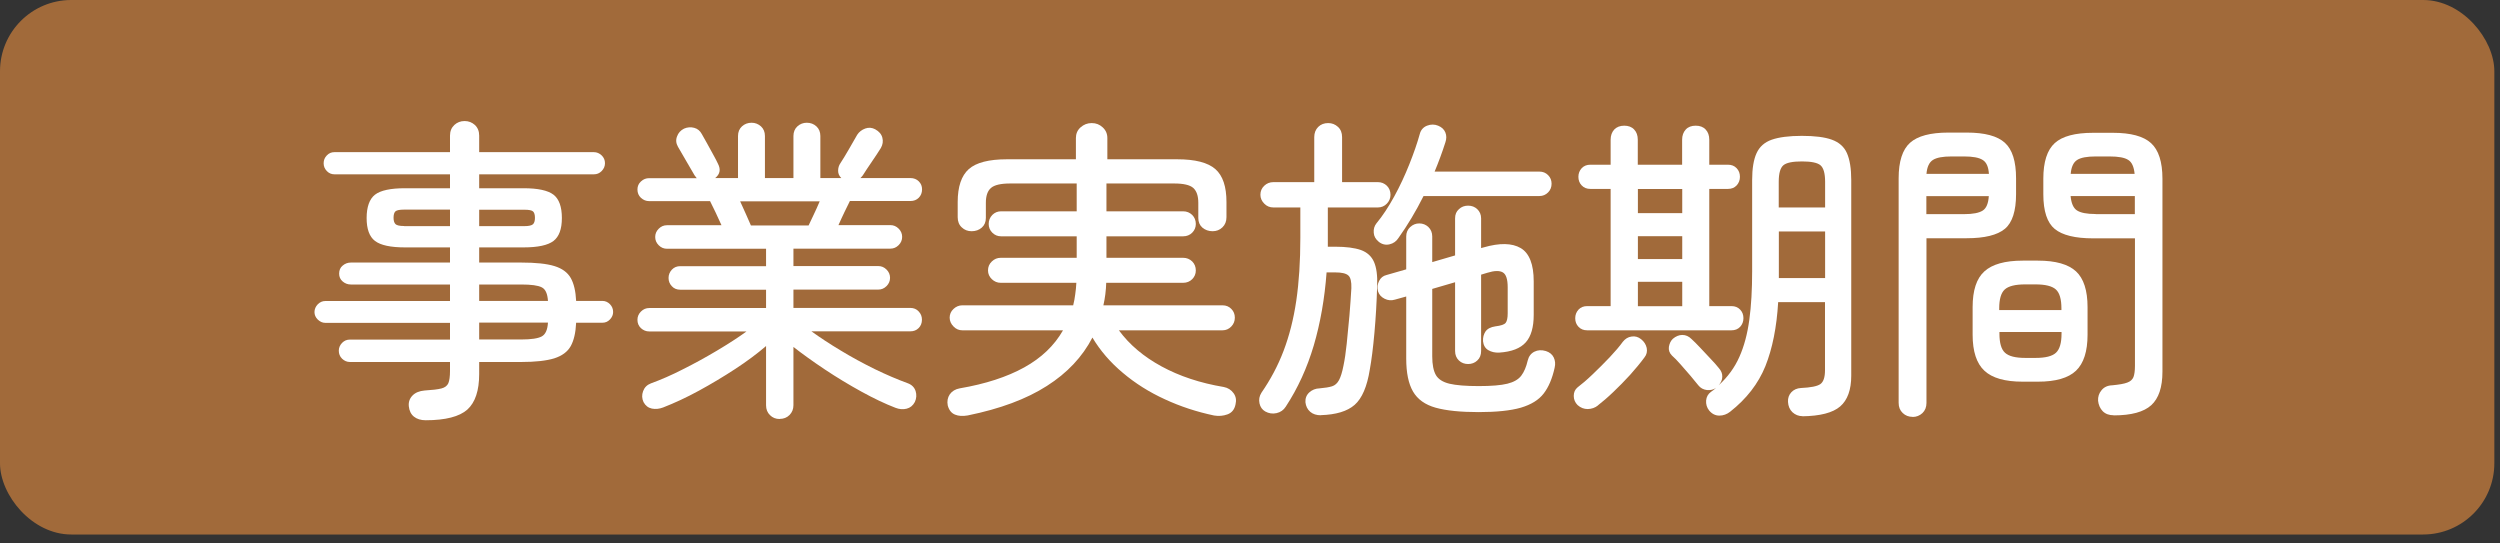
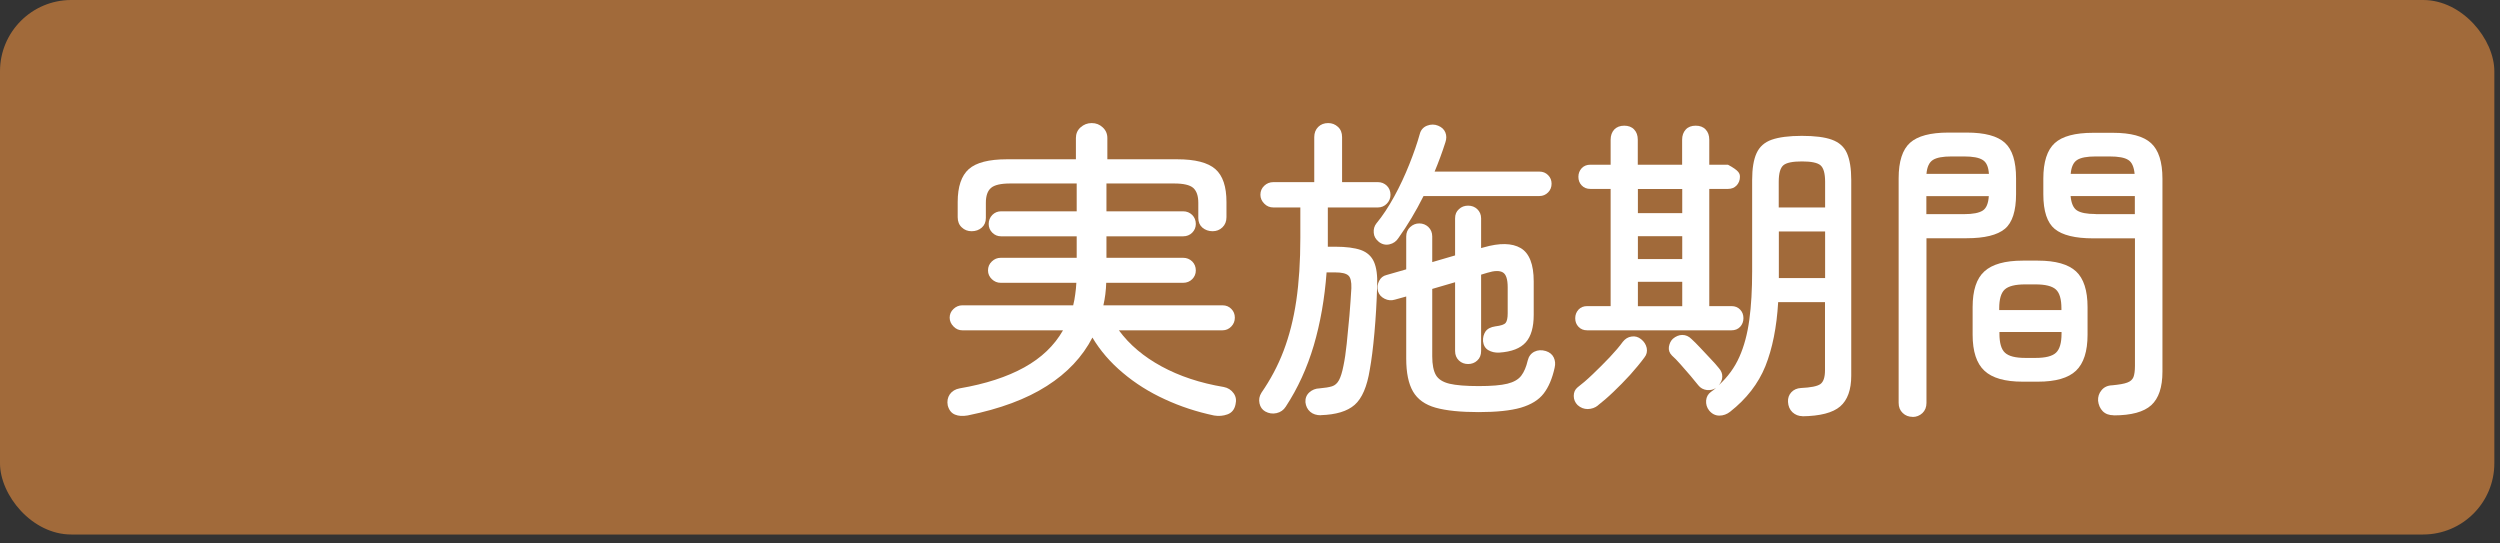
<svg xmlns="http://www.w3.org/2000/svg" width="221px" height="48px" viewBox="0 0 221 48" version="1.1">
  <rect x="0" y="0" width="221" height="48" fill="#333333" stroke="none" />
  <title>h2-jisshi</title>
  <g id="h2-jisshi" stroke="none" fill="none" fill-rule="evenodd" stroke-width="1">
    <g id="_レイヤー_2">
      <rect id="Rectangle" fill="#A16A3A" fill-rule="nonzero" x="0" y="0" width="220.5" height="47.25" rx="6.3" />
-       <path d="M37.63,37.15 C37.2,37.15 36.85,37.04 36.59,36.83 C36.33,36.62 36.18,36.31 36.14,35.92 C36.1,35.55 36.21,35.23 36.46,34.97 C36.71,34.71 37.07,34.56 37.54,34.52 C38.21,34.48 38.71,34.42 39.02,34.34 C39.33,34.26 39.54,34.1 39.64,33.86 C39.73,33.63 39.78,33.28 39.78,32.81 L39.78,32 L30.93,32 C30.67,32 30.44,31.9 30.24,31.71 C30.04,31.51 29.95,31.28 29.95,31 C29.95,30.74 30.05,30.51 30.24,30.31 C30.44,30.11 30.66,30.02 30.93,30.02 L39.78,30.02 L39.78,28.54 L28.75,28.54 C28.51,28.54 28.29,28.44 28.09,28.25 C27.89,28.05 27.8,27.83 27.8,27.59 C27.8,27.33 27.9,27.1 28.09,26.9 C28.29,26.7 28.51,26.61 28.75,26.61 L39.78,26.61 L39.78,25.15 L31.02,25.15 C30.74,25.15 30.5,25.06 30.29,24.88 C30.08,24.7 29.98,24.47 29.98,24.19 C29.98,23.89 30.08,23.65 30.29,23.48 C30.5,23.3 30.74,23.21 31.02,23.21 L39.78,23.21 L39.78,21.87 L35.8,21.87 C34.53,21.87 33.65,21.68 33.15,21.3 C32.65,20.92 32.41,20.24 32.41,19.27 C32.41,18.3 32.66,17.59 33.15,17.21 C33.64,16.83 34.53,16.64 35.8,16.64 L39.78,16.64 L39.78,15.41 L29.56,15.41 C29.3,15.41 29.07,15.31 28.89,15.12 C28.7,14.92 28.61,14.7 28.61,14.43 C28.61,14.16 28.7,13.94 28.89,13.74 C29.08,13.54 29.3,13.45 29.56,13.45 L39.78,13.45 L39.78,11.99 C39.78,11.6 39.91,11.29 40.16,11.05 C40.41,10.82 40.71,10.7 41.07,10.7 C41.43,10.7 41.73,10.82 41.98,11.05 C42.23,11.28 42.36,11.6 42.36,11.99 L42.36,13.45 L52.5,13.45 C52.76,13.45 52.99,13.55 53.19,13.74 C53.39,13.94 53.48,14.16 53.48,14.43 C53.48,14.7 53.38,14.92 53.19,15.12 C52.99,15.32 52.77,15.41 52.5,15.41 L42.36,15.41 L42.36,16.64 L46.28,16.64 C47.55,16.64 48.43,16.83 48.93,17.21 C49.42,17.59 49.67,18.28 49.67,19.27 C49.67,20.26 49.42,20.92 48.93,21.3 C48.43,21.68 47.55,21.87 46.28,21.87 L42.36,21.87 L42.36,23.21 L46.08,23.21 C47.35,23.21 48.32,23.31 49.01,23.52 C49.69,23.73 50.17,24.08 50.45,24.57 C50.73,25.06 50.89,25.74 50.93,26.6 L53.25,26.6 C53.51,26.6 53.73,26.7 53.92,26.89 C54.11,27.09 54.2,27.31 54.2,27.58 C54.2,27.82 54.11,28.04 53.92,28.24 C53.73,28.44 53.51,28.53 53.25,28.53 L50.93,28.53 C50.89,29.41 50.73,30.1 50.45,30.6 C50.17,31.1 49.68,31.46 48.99,31.68 C48.3,31.89 47.33,32 46.08,32 L42.36,32 L42.36,33.06 C42.36,34.53 42.01,35.58 41.31,36.21 C40.61,36.83 39.38,37.15 37.63,37.15 L37.63,37.15 Z M35.72,19.99 L39.78,19.99 L39.78,18.53 L35.72,18.53 C35.33,18.53 35.08,18.58 34.96,18.68 C34.85,18.78 34.79,18.97 34.79,19.25 C34.79,19.51 34.85,19.7 34.96,19.81 C35.07,19.92 35.32,19.98 35.72,19.98 L35.72,19.99 Z M42.36,19.99 L46.36,19.99 C46.75,19.99 47,19.93 47.12,19.82 C47.23,19.71 47.29,19.52 47.29,19.26 C47.29,18.98 47.23,18.79 47.12,18.69 C47.01,18.59 46.76,18.54 46.36,18.54 L42.36,18.54 L42.36,20 L42.36,19.99 Z M42.36,26.6 L48.44,26.6 C48.4,25.97 48.22,25.56 47.89,25.4 C47.56,25.23 46.96,25.15 46.08,25.15 L42.36,25.15 L42.36,26.61 L42.36,26.6 Z M42.36,30.01 L46.08,30.01 C46.96,30.01 47.56,29.92 47.89,29.74 C48.22,29.56 48.4,29.16 48.44,28.52 L42.36,28.52 L42.36,30 L42.36,30.01 Z" id="Shape" fill="#FFFFFF" fill-rule="nonzero" />
-       <path d="M68.92,37.04 C68.58,37.04 68.3,36.93 68.07,36.7 C67.84,36.48 67.72,36.19 67.72,35.83 L67.72,30.59 C66.94,31.26 66.03,31.94 64.99,32.62 C63.95,33.3 62.88,33.94 61.78,34.54 C60.68,35.14 59.62,35.63 58.62,36.02 C58.28,36.15 57.95,36.18 57.63,36.12 C57.3,36.05 57.06,35.86 56.89,35.55 C56.74,35.23 56.73,34.91 56.85,34.58 C56.97,34.25 57.2,34.02 57.54,33.89 C58.42,33.57 59.37,33.16 60.38,32.64 C61.4,32.13 62.4,31.58 63.39,30.99 C64.38,30.4 65.25,29.84 65.99,29.3 L57.39,29.3 C57.11,29.3 56.87,29.2 56.66,29.01 C56.45,28.81 56.35,28.57 56.35,28.27 C56.35,27.99 56.45,27.75 56.66,27.54 C56.87,27.33 57.11,27.23 57.39,27.23 L67.72,27.23 L67.72,25.61 L60.13,25.61 C59.83,25.61 59.58,25.51 59.39,25.3 C59.19,25.09 59.1,24.85 59.1,24.57 C59.1,24.29 59.2,24.05 59.39,23.84 C59.59,23.63 59.83,23.53 60.13,23.53 L67.72,23.53 L67.72,21.99 L58.96,21.99 C58.68,21.99 58.44,21.89 58.23,21.68 C58.02,21.47 57.92,21.23 57.92,20.95 C57.92,20.67 58.02,20.43 58.23,20.22 C58.44,20.01 58.68,19.91 58.96,19.91 L63.78,19.91 C63.61,19.54 63.43,19.15 63.25,18.76 C63.06,18.37 62.9,18.04 62.77,17.78 L57.39,17.78 C57.11,17.78 56.87,17.68 56.66,17.49 C56.45,17.29 56.35,17.05 56.35,16.75 C56.35,16.47 56.45,16.23 56.66,16.04 C56.87,15.84 57.11,15.75 57.39,15.75 L61.59,15.75 C61.55,15.69 61.51,15.64 61.46,15.58 C61.41,15.52 61.37,15.46 61.33,15.38 C61.16,15.1 60.94,14.72 60.66,14.23 C60.38,13.75 60.14,13.32 59.93,12.97 C59.76,12.67 59.73,12.37 59.85,12.06 C59.96,11.75 60.17,11.52 60.47,11.37 C60.77,11.24 61.07,11.22 61.37,11.3 C61.67,11.38 61.89,11.57 62.04,11.85 C62.15,12.04 62.3,12.3 62.49,12.65 C62.68,13 62.86,13.34 63.05,13.67 C63.24,14.01 63.38,14.28 63.47,14.48 C63.73,14.98 63.65,15.4 63.22,15.74 L65.24,15.74 L65.24,12.02 C65.24,11.67 65.36,11.38 65.59,11.17 C65.82,10.96 66.11,10.85 66.44,10.85 C66.76,10.85 67.03,10.96 67.27,11.17 C67.5,11.38 67.62,11.67 67.62,12.02 L67.62,15.74 L70.14,15.74 L70.14,12.02 C70.14,11.67 70.26,11.38 70.49,11.17 C70.72,10.96 71,10.85 71.32,10.85 C71.66,10.85 71.94,10.96 72.17,11.17 C72.4,11.38 72.52,11.67 72.52,12.02 L72.52,15.74 L74.37,15.74 C74.18,15.55 74.09,15.34 74.09,15.1 C74.09,14.86 74.15,14.63 74.29,14.43 C74.5,14.11 74.75,13.7 75.05,13.18 C75.35,12.67 75.59,12.24 75.78,11.91 C75.95,11.65 76.19,11.47 76.49,11.36 C76.79,11.25 77.09,11.28 77.37,11.43 C77.71,11.62 77.92,11.86 78,12.17 C78.08,12.48 78.04,12.78 77.87,13.08 C77.65,13.43 77.38,13.85 77.06,14.31 C76.74,14.78 76.48,15.17 76.28,15.49 C76.24,15.55 76.17,15.63 76.06,15.74 L80.48,15.74 C80.78,15.74 81.03,15.84 81.22,16.03 C81.42,16.23 81.51,16.46 81.51,16.74 C81.51,17.04 81.41,17.29 81.22,17.48 C81.02,17.68 80.78,17.77 80.48,17.77 L75.13,17.77 C75,18.03 74.84,18.36 74.65,18.75 C74.46,19.14 74.29,19.52 74.12,19.9 L78.71,19.9 C78.99,19.9 79.23,20 79.44,20.21 C79.65,20.42 79.75,20.66 79.75,20.94 C79.75,21.22 79.65,21.46 79.44,21.67 C79.23,21.88 78.99,21.98 78.71,21.98 L70.14,21.98 L70.14,23.52 L77.64,23.52 C77.92,23.52 78.16,23.62 78.37,23.83 C78.58,24.04 78.68,24.28 78.68,24.56 C78.68,24.84 78.58,25.08 78.37,25.29 C78.16,25.5 77.92,25.6 77.64,25.6 L70.14,25.6 L70.14,27.22 L80.47,27.22 C80.77,27.22 81.02,27.32 81.21,27.53 C81.41,27.74 81.5,27.98 81.5,28.26 C81.5,28.56 81.4,28.81 81.21,29 C81.01,29.2 80.77,29.29 80.47,29.29 L71.73,29.29 C72.48,29.83 73.34,30.4 74.31,30.98 C75.28,31.57 76.28,32.11 77.31,32.62 C78.34,33.12 79.32,33.54 80.25,33.88 C80.6,34.01 80.83,34.24 80.94,34.57 C81.04,34.9 81.02,35.22 80.87,35.54 C80.7,35.86 80.46,36.05 80.14,36.13 C79.82,36.21 79.5,36.18 79.16,36.05 C78.25,35.7 77.24,35.22 76.15,34.62 C75.06,34.02 73.98,33.37 72.93,32.67 C71.88,31.97 70.95,31.3 70.14,30.67 L70.14,35.82 C70.14,36.17 70.02,36.46 69.79,36.69 C69.56,36.92 69.27,37.03 68.94,37.03 L68.92,37.04 Z M66.38,19.93 L71.48,19.93 C71.59,19.69 71.74,19.37 71.93,18.98 C72.12,18.59 72.29,18.2 72.46,17.8 L65.43,17.8 C65.6,18.17 65.77,18.56 65.95,18.95 C66.13,19.34 66.27,19.67 66.38,19.93 Z" id="Shape" fill="#FFFFFF" fill-rule="nonzero" />
      <path d="M85.51,36.73 C85.1,36.8 84.73,36.78 84.42,36.65 C84.1,36.52 83.89,36.25 83.78,35.84 C83.71,35.47 83.77,35.14 83.96,34.86 C84.16,34.58 84.45,34.4 84.84,34.33 C87.12,33.94 89.02,33.32 90.54,32.48 C92.06,31.64 93.2,30.55 93.97,29.2 L85.07,29.2 C84.77,29.2 84.51,29.09 84.29,28.86 C84.07,28.64 83.95,28.37 83.95,28.08 C83.95,27.79 84.06,27.52 84.29,27.31 C84.51,27.1 84.78,26.99 85.07,26.99 L94.87,26.99 C94.95,26.67 95.01,26.35 95.05,26.02 C95.1,25.69 95.13,25.35 95.15,25 L88.46,25 C88.16,25 87.9,24.89 87.68,24.68 C87.46,24.47 87.34,24.21 87.34,23.91 C87.34,23.59 87.45,23.33 87.68,23.11 C87.9,22.9 88.16,22.79 88.46,22.79 L95.18,22.79 L95.18,20.89 L88.49,20.89 C88.19,20.89 87.93,20.78 87.72,20.57 C87.51,20.36 87.4,20.1 87.4,19.8 C87.4,19.48 87.51,19.22 87.72,19 C87.93,18.79 88.19,18.68 88.49,18.68 L95.18,18.68 L95.18,16.22 L89.3,16.22 C88.48,16.22 87.91,16.35 87.61,16.61 C87.3,16.87 87.15,17.31 87.15,17.93 L87.15,19.27 C87.15,19.62 87.03,19.91 86.79,20.12 C86.55,20.33 86.25,20.44 85.89,20.44 C85.55,20.44 85.26,20.33 85.02,20.1 C84.78,19.88 84.66,19.58 84.66,19.2 L84.66,17.86 C84.66,16.5 84.99,15.53 85.64,14.95 C86.29,14.37 87.42,14.08 89.03,14.08 L95.11,14.08 L95.11,12.2 C95.11,11.83 95.24,11.51 95.52,11.26 C95.8,11.01 96.12,10.88 96.51,10.88 C96.9,10.88 97.21,11.01 97.48,11.26 C97.75,11.51 97.89,11.82 97.89,12.2 L97.89,14.08 L104.05,14.08 C105.66,14.08 106.78,14.37 107.44,14.95 C108.1,15.53 108.42,16.5 108.42,17.86 L108.42,19.2 C108.42,19.57 108.3,19.87 108.06,20.1 C107.82,20.33 107.53,20.44 107.19,20.44 C106.84,20.44 106.54,20.33 106.29,20.12 C106.05,19.91 105.93,19.62 105.93,19.27 L105.93,17.93 C105.93,17.31 105.78,16.88 105.48,16.61 C105.18,16.35 104.62,16.22 103.8,16.22 L97.81,16.22 L97.81,18.68 L104.59,18.68 C104.91,18.68 105.17,18.79 105.39,19 C105.6,19.21 105.71,19.48 105.71,19.8 C105.71,20.1 105.6,20.36 105.39,20.57 C105.18,20.78 104.91,20.89 104.59,20.89 L97.81,20.89 L97.81,22.79 L104.59,22.79 C104.91,22.79 105.17,22.9 105.39,23.11 C105.6,23.32 105.71,23.59 105.71,23.91 C105.71,24.21 105.6,24.47 105.39,24.68 C105.18,24.89 104.91,25 104.59,25 L97.79,25 C97.77,25.67 97.69,26.33 97.54,26.99 L108.07,26.99 C108.39,26.99 108.65,27.1 108.85,27.31 C109.06,27.52 109.16,27.78 109.16,28.08 C109.16,28.38 109.06,28.64 108.85,28.86 C108.64,29.08 108.38,29.2 108.07,29.2 L98.91,29.2 C99.84,30.47 101.1,31.53 102.68,32.39 C104.26,33.25 106.09,33.86 108.18,34.21 C108.55,34.28 108.84,34.47 109.05,34.76 C109.26,35.05 109.31,35.38 109.22,35.75 C109.13,36.2 108.89,36.49 108.51,36.63 C108.13,36.77 107.73,36.8 107.32,36.73 C105.81,36.41 104.36,35.94 102.98,35.3 C101.6,34.67 100.36,33.89 99.26,32.96 C98.16,32.04 97.26,31 96.57,29.84 C95.69,31.54 94.35,32.97 92.54,34.12 C90.73,35.28 88.41,36.14 85.57,36.72 L85.51,36.73 Z" id="Path" fill="#FFFFFF" fill-rule="nonzero" />
      <path d="M116.77,36.71 C116.38,36.71 116.06,36.61 115.82,36.4 C115.58,36.19 115.44,35.91 115.4,35.56 C115.38,35.21 115.49,34.92 115.74,34.69 C115.98,34.47 116.29,34.34 116.66,34.33 C117.13,34.29 117.49,34.23 117.75,34.15 C118.01,34.07 118.22,33.88 118.37,33.6 C118.52,33.32 118.65,32.9 118.76,32.34 C118.87,31.82 118.97,31.16 119.05,30.38 C119.13,29.6 119.21,28.77 119.29,27.9 C119.36,27.03 119.42,26.23 119.46,25.48 C119.48,24.9 119.39,24.52 119.19,24.35 C118.99,24.17 118.61,24.08 118.03,24.08 L117.27,24.08 C117.1,26.39 116.72,28.55 116.14,30.53 C115.55,32.52 114.73,34.32 113.66,35.95 C113.47,36.25 113.2,36.44 112.85,36.52 C112.5,36.6 112.16,36.55 111.84,36.37 C111.58,36.22 111.41,35.98 111.34,35.66 C111.27,35.33 111.32,35.02 111.51,34.72 C112.31,33.56 112.97,32.33 113.47,31.01 C113.97,29.69 114.35,28.22 114.59,26.59 C114.83,24.96 114.95,23.1 114.95,21.03 L114.95,18.34 L112.57,18.34 C112.25,18.34 111.98,18.23 111.76,18 C111.54,17.78 111.42,17.52 111.42,17.22 C111.42,16.9 111.53,16.64 111.76,16.42 C111.98,16.21 112.25,16.1 112.57,16.1 L116.18,16.1 L116.18,12.12 C116.18,11.75 116.3,11.45 116.53,11.22 C116.76,10.99 117.06,10.88 117.41,10.88 C117.75,10.88 118.03,10.99 118.28,11.22 C118.52,11.44 118.64,11.74 118.64,12.12 L118.64,16.1 L121.8,16.1 C122.12,16.1 122.38,16.21 122.6,16.42 C122.81,16.63 122.92,16.9 122.92,17.22 C122.92,17.52 122.81,17.78 122.6,18 C122.39,18.22 122.12,18.34 121.8,18.34 L117.38,18.34 L117.38,21.81 L118.05,21.81 C119,21.81 119.75,21.91 120.3,22.1 C120.85,22.3 121.24,22.65 121.46,23.15 C121.68,23.65 121.78,24.36 121.74,25.28 C121.7,26.7 121.62,28.08 121.5,29.42 C121.38,30.76 121.24,31.85 121.09,32.67 C120.85,34.18 120.4,35.22 119.75,35.79 C119.1,36.36 118.1,36.66 116.75,36.7 L116.77,36.71 Z M121.87,21.36 C121.61,21.15 121.46,20.89 121.44,20.58 C121.41,20.26 121.49,19.98 121.68,19.74 C122.22,19.09 122.74,18.3 123.25,17.37 C123.76,16.44 124.2,15.49 124.59,14.51 C124.98,13.53 125.29,12.64 125.51,11.84 C125.6,11.49 125.82,11.24 126.15,11.11 C126.49,10.98 126.81,10.98 127.13,11.11 C127.45,11.24 127.66,11.44 127.77,11.71 C127.88,11.98 127.88,12.27 127.77,12.59 C127.49,13.47 127.17,14.33 126.82,15.17 L136.09,15.17 C136.39,15.17 136.64,15.27 136.85,15.48 C137.06,15.69 137.16,15.94 137.16,16.24 C137.16,16.54 137.06,16.8 136.85,17.01 C136.64,17.22 136.39,17.33 136.09,17.33 L125.84,17.33 C125.17,18.67 124.43,19.91 123.63,21.03 C123.44,21.33 123.18,21.52 122.83,21.6 C122.48,21.68 122.16,21.6 121.86,21.36 L121.87,21.36 Z M130.72,36.43 C129.11,36.43 127.84,36.3 126.91,36.04 C125.98,35.78 125.31,35.3 124.91,34.61 C124.51,33.92 124.31,32.95 124.31,31.7 L124.31,26.21 L123.3,26.49 C123,26.58 122.7,26.56 122.4,26.41 C122.1,26.26 121.9,26.04 121.81,25.74 C121.74,25.42 121.77,25.12 121.91,24.84 C122.05,24.56 122.27,24.38 122.57,24.31 L124.31,23.81 L124.31,20.9 C124.31,20.56 124.43,20.29 124.66,20.07 C124.89,19.86 125.16,19.75 125.46,19.75 C125.78,19.75 126.05,19.86 126.27,20.07 C126.49,20.28 126.61,20.56 126.61,20.9 L126.61,23.17 L128.63,22.58 L128.63,19.3 C128.63,18.96 128.74,18.69 128.97,18.49 C129.19,18.28 129.46,18.18 129.78,18.18 C130.1,18.18 130.37,18.28 130.59,18.49 C130.81,18.7 130.93,18.97 130.93,19.3 L130.93,21.93 L131.15,21.87 C132.57,21.46 133.66,21.48 134.43,21.93 C135.19,22.38 135.58,23.36 135.58,24.87 L135.58,27.84 C135.58,28.92 135.35,29.73 134.88,30.26 C134.41,30.79 133.63,31.1 132.53,31.17 C132.16,31.19 131.83,31.11 131.56,30.95 C131.29,30.79 131.14,30.52 131.1,30.17 C131.08,29.83 131.16,29.54 131.32,29.3 C131.49,29.06 131.78,28.91 132.19,28.85 C132.68,28.79 132.98,28.69 133.1,28.54 C133.22,28.39 133.28,28.11 133.28,27.7 L133.28,25.4 C133.28,24.69 133.14,24.25 132.85,24.08 C132.56,23.91 132.11,23.92 131.49,24.11 L130.93,24.28 L130.93,31.03 C130.93,31.38 130.82,31.66 130.59,31.87 C130.37,32.08 130.09,32.18 129.78,32.18 C129.47,32.18 129.19,32.08 128.97,31.87 C128.75,31.66 128.63,31.38 128.63,31.03 L128.63,24.95 L126.61,25.54 L126.61,31.5 C126.61,32.23 126.72,32.78 126.93,33.15 C127.14,33.52 127.55,33.78 128.13,33.92 C128.72,34.06 129.58,34.13 130.72,34.13 C131.86,34.13 132.68,34.06 133.25,33.92 C133.82,33.78 134.23,33.54 134.48,33.21 C134.73,32.88 134.92,32.43 135.05,31.87 C135.14,31.5 135.34,31.24 135.64,31.09 C135.94,30.94 136.27,30.92 136.65,31.03 C136.99,31.14 137.22,31.33 137.35,31.6 C137.48,31.87 137.51,32.17 137.43,32.51 C137.22,33.46 136.9,34.22 136.46,34.79 C136.02,35.36 135.35,35.77 134.44,36.04 C133.53,36.3 132.29,36.43 130.7,36.43 L130.72,36.43 Z" id="Shape" fill="#FFFFFF" fill-rule="nonzero" />
-       <path d="M141.26,35.84 C141,36.05 140.7,36.15 140.36,36.16 C140.02,36.16 139.73,36.05 139.46,35.81 C139.24,35.59 139.12,35.32 139.12,35 C139.12,34.68 139.23,34.43 139.46,34.24 C139.83,33.96 140.28,33.58 140.79,33.09 C141.3,32.6 141.81,32.1 142.3,31.58 C142.79,31.06 143.18,30.6 143.46,30.21 C143.67,29.95 143.92,29.79 144.23,29.75 C144.54,29.7 144.82,29.78 145.08,29.99 C145.34,30.2 145.5,30.45 145.57,30.76 C145.63,31.07 145.57,31.35 145.36,31.61 C145,32.1 144.58,32.6 144.1,33.14 C143.61,33.67 143.12,34.18 142.62,34.65 C142.12,35.13 141.66,35.52 141.25,35.84 L141.26,35.84 Z M140.31,29.2 C139.99,29.2 139.74,29.1 139.54,28.89 C139.34,28.68 139.25,28.43 139.25,28.13 C139.25,27.83 139.35,27.58 139.54,27.37 C139.74,27.16 139.99,27.06 140.31,27.06 L142.38,27.06 L142.38,16.7 L140.59,16.7 C140.27,16.7 140.02,16.6 139.82,16.39 C139.62,16.18 139.53,15.93 139.53,15.63 C139.53,15.33 139.63,15.08 139.82,14.87 C140.02,14.66 140.27,14.56 140.59,14.56 L142.38,14.56 L142.38,12.35 C142.38,11.98 142.49,11.68 142.7,11.45 C142.91,11.23 143.21,11.11 143.58,11.11 C143.95,11.11 144.25,11.22 144.46,11.45 C144.67,11.67 144.78,11.97 144.78,12.35 L144.78,14.56 L148.7,14.56 L148.7,12.35 C148.7,11.98 148.81,11.68 149.02,11.45 C149.23,11.22 149.53,11.11 149.9,11.11 C150.27,11.11 150.57,11.22 150.78,11.45 C150.99,11.67 151.1,11.97 151.1,12.35 L151.1,14.56 L152.75,14.56 C153.07,14.56 153.32,14.66 153.52,14.87 C153.72,15.08 153.81,15.33 153.81,15.63 C153.81,15.93 153.71,16.18 153.52,16.39 C153.32,16.6 153.07,16.7 152.75,16.7 L151.1,16.7 L151.1,27.06 L153.06,27.06 C153.38,27.06 153.63,27.16 153.83,27.37 C154.03,27.58 154.12,27.83 154.12,28.13 C154.12,28.43 154.02,28.68 153.83,28.89 C153.63,29.1 153.38,29.2 153.06,29.2 L140.29,29.2 L140.31,29.2 Z M144.79,18.84 L148.71,18.84 L148.71,16.71 L144.79,16.71 L144.79,18.84 Z M144.79,22.9 L148.71,22.9 L148.71,20.88 L144.79,20.88 L144.79,22.9 Z M144.79,27.07 L148.71,27.07 L148.71,24.91 L144.79,24.91 L144.79,27.07 Z M159.35,36.79 C159,36.79 158.7,36.67 158.45,36.44 C158.21,36.21 158.08,35.9 158.06,35.53 C158.04,35.19 158.14,34.91 158.35,34.68 C158.56,34.45 158.85,34.32 159.2,34.3 C160.06,34.26 160.63,34.15 160.91,33.96 C161.19,33.77 161.33,33.36 161.33,32.73 L161.33,26.71 L157.19,26.71 C157.06,28.93 156.68,30.82 156.06,32.37 C155.43,33.92 154.39,35.26 152.94,36.4 C152.66,36.62 152.34,36.74 151.99,36.74 C151.64,36.74 151.34,36.59 151.09,36.29 C150.88,36.03 150.8,35.73 150.82,35.41 C150.85,35.08 150.99,34.83 151.25,34.64 C151.42,34.53 151.57,34.41 151.7,34.28 C151.48,34.45 151.2,34.51 150.89,34.48 C150.57,34.44 150.32,34.3 150.13,34.06 C149.96,33.84 149.73,33.56 149.44,33.22 C149.15,32.88 148.86,32.55 148.56,32.21 C148.26,31.87 148.01,31.61 147.8,31.43 C147.58,31.21 147.49,30.95 147.53,30.66 C147.58,30.37 147.69,30.13 147.88,29.95 C148.14,29.73 148.42,29.61 148.72,29.61 C149.02,29.61 149.29,29.73 149.53,29.97 C149.74,30.16 149.99,30.41 150.3,30.74 C150.61,31.07 150.92,31.39 151.22,31.72 C151.53,32.05 151.77,32.31 151.93,32.52 C152.15,32.76 152.26,33.02 152.25,33.3 C152.25,33.58 152.13,33.83 151.93,34.06 C152.73,33.33 153.34,32.5 153.76,31.55 C154.18,30.61 154.47,29.52 154.64,28.27 C154.81,27.03 154.89,25.6 154.89,23.97 L154.89,15.91 C154.89,14.9 155.02,14.11 155.28,13.54 C155.54,12.97 155.99,12.57 156.62,12.35 C157.25,12.13 158.14,12.01 159.28,12.01 C160.42,12.01 161.31,12.12 161.94,12.35 C162.57,12.58 163.02,12.97 163.27,13.54 C163.52,14.11 163.65,14.9 163.65,15.91 L163.65,33.21 C163.65,34.46 163.32,35.37 162.67,35.93 C162.02,36.49 160.9,36.78 159.31,36.8 L159.35,36.79 Z M157.25,18.34 L161.34,18.34 L161.34,16.07 C161.34,15.32 161.2,14.84 160.93,14.61 C160.66,14.38 160.11,14.27 159.29,14.27 C158.47,14.27 157.92,14.38 157.65,14.61 C157.38,14.84 157.24,15.32 157.24,16.07 L157.24,18.34 L157.25,18.34 Z M157.25,24.58 L161.34,24.58 L161.34,20.46 L157.25,20.46 L157.25,24.58 Z" id="Shape" fill="#FFFFFF" fill-rule="nonzero" />
+       <path d="M141.26,35.84 C141,36.05 140.7,36.15 140.36,36.16 C140.02,36.16 139.73,36.05 139.46,35.81 C139.24,35.59 139.12,35.32 139.12,35 C139.12,34.68 139.23,34.43 139.46,34.24 C139.83,33.96 140.28,33.58 140.79,33.09 C141.3,32.6 141.81,32.1 142.3,31.58 C142.79,31.06 143.18,30.6 143.46,30.21 C143.67,29.95 143.92,29.79 144.23,29.75 C144.54,29.7 144.82,29.78 145.08,29.99 C145.34,30.2 145.5,30.45 145.57,30.76 C145.63,31.07 145.57,31.35 145.36,31.61 C145,32.1 144.58,32.6 144.1,33.14 C143.61,33.67 143.12,34.18 142.62,34.65 C142.12,35.13 141.66,35.52 141.25,35.84 L141.26,35.84 Z M140.31,29.2 C139.99,29.2 139.74,29.1 139.54,28.89 C139.34,28.68 139.25,28.43 139.25,28.13 C139.25,27.83 139.35,27.58 139.54,27.37 C139.74,27.16 139.99,27.06 140.31,27.06 L142.38,27.06 L142.38,16.7 L140.59,16.7 C140.27,16.7 140.02,16.6 139.82,16.39 C139.62,16.18 139.53,15.93 139.53,15.63 C139.53,15.33 139.63,15.08 139.82,14.87 C140.02,14.66 140.27,14.56 140.59,14.56 L142.38,14.56 L142.38,12.35 C142.38,11.98 142.49,11.68 142.7,11.45 C142.91,11.23 143.21,11.11 143.58,11.11 C143.95,11.11 144.25,11.22 144.46,11.45 C144.67,11.67 144.78,11.97 144.78,12.35 L144.78,14.56 L148.7,14.56 L148.7,12.35 C148.7,11.98 148.81,11.68 149.02,11.45 C149.23,11.22 149.53,11.11 149.9,11.11 C150.27,11.11 150.57,11.22 150.78,11.45 C150.99,11.67 151.1,11.97 151.1,12.35 L151.1,14.56 L152.75,14.56 C153.72,15.08 153.81,15.33 153.81,15.63 C153.81,15.93 153.71,16.18 153.52,16.39 C153.32,16.6 153.07,16.7 152.75,16.7 L151.1,16.7 L151.1,27.06 L153.06,27.06 C153.38,27.06 153.63,27.16 153.83,27.37 C154.03,27.58 154.12,27.83 154.12,28.13 C154.12,28.43 154.02,28.68 153.83,28.89 C153.63,29.1 153.38,29.2 153.06,29.2 L140.29,29.2 L140.31,29.2 Z M144.79,18.84 L148.71,18.84 L148.71,16.71 L144.79,16.71 L144.79,18.84 Z M144.79,22.9 L148.71,22.9 L148.71,20.88 L144.79,20.88 L144.79,22.9 Z M144.79,27.07 L148.71,27.07 L148.71,24.91 L144.79,24.91 L144.79,27.07 Z M159.35,36.79 C159,36.79 158.7,36.67 158.45,36.44 C158.21,36.21 158.08,35.9 158.06,35.53 C158.04,35.19 158.14,34.91 158.35,34.68 C158.56,34.45 158.85,34.32 159.2,34.3 C160.06,34.26 160.63,34.15 160.91,33.96 C161.19,33.77 161.33,33.36 161.33,32.73 L161.33,26.71 L157.19,26.71 C157.06,28.93 156.68,30.82 156.06,32.37 C155.43,33.92 154.39,35.26 152.94,36.4 C152.66,36.62 152.34,36.74 151.99,36.74 C151.64,36.74 151.34,36.59 151.09,36.29 C150.88,36.03 150.8,35.73 150.82,35.41 C150.85,35.08 150.99,34.83 151.25,34.64 C151.42,34.53 151.57,34.41 151.7,34.28 C151.48,34.45 151.2,34.51 150.89,34.48 C150.57,34.44 150.32,34.3 150.13,34.06 C149.96,33.84 149.73,33.56 149.44,33.22 C149.15,32.88 148.86,32.55 148.56,32.21 C148.26,31.87 148.01,31.61 147.8,31.43 C147.58,31.21 147.49,30.95 147.53,30.66 C147.58,30.37 147.69,30.13 147.88,29.95 C148.14,29.73 148.42,29.61 148.72,29.61 C149.02,29.61 149.29,29.73 149.53,29.97 C149.74,30.16 149.99,30.41 150.3,30.74 C150.61,31.07 150.92,31.39 151.22,31.72 C151.53,32.05 151.77,32.31 151.93,32.52 C152.15,32.76 152.26,33.02 152.25,33.3 C152.25,33.58 152.13,33.83 151.93,34.06 C152.73,33.33 153.34,32.5 153.76,31.55 C154.18,30.61 154.47,29.52 154.64,28.27 C154.81,27.03 154.89,25.6 154.89,23.97 L154.89,15.91 C154.89,14.9 155.02,14.11 155.28,13.54 C155.54,12.97 155.99,12.57 156.62,12.35 C157.25,12.13 158.14,12.01 159.28,12.01 C160.42,12.01 161.31,12.12 161.94,12.35 C162.57,12.58 163.02,12.97 163.27,13.54 C163.52,14.11 163.65,14.9 163.65,15.91 L163.65,33.21 C163.65,34.46 163.32,35.37 162.67,35.93 C162.02,36.49 160.9,36.78 159.31,36.8 L159.35,36.79 Z M157.25,18.34 L161.34,18.34 L161.34,16.07 C161.34,15.32 161.2,14.84 160.93,14.61 C160.66,14.38 160.11,14.27 159.29,14.27 C158.47,14.27 157.92,14.38 157.65,14.61 C157.38,14.84 157.24,15.32 157.24,16.07 L157.24,18.34 L157.25,18.34 Z M157.25,24.58 L161.34,24.58 L161.34,20.46 L157.25,20.46 L157.25,24.58 Z" id="Shape" fill="#FFFFFF" fill-rule="nonzero" />
      <path d="M169.07,36.85 C168.73,36.85 168.44,36.74 168.2,36.51 C167.96,36.28 167.84,35.99 167.84,35.61 L167.84,15.76 C167.84,14.27 168.18,13.22 168.85,12.62 C169.52,12.02 170.65,11.72 172.24,11.72 L173.86,11.72 C175.45,11.72 176.57,12.02 177.23,12.62 C177.89,13.22 178.22,14.26 178.22,15.76 L178.22,17.16 C178.22,18.65 177.89,19.68 177.23,20.23 C176.57,20.78 175.44,21.06 173.86,21.06 L170.3,21.06 L170.3,35.62 C170.3,35.99 170.18,36.29 169.94,36.52 C169.7,36.74 169.41,36.86 169.07,36.86 L169.07,36.85 Z M170.3,15.37 L175.82,15.37 C175.78,14.75 175.6,14.34 175.27,14.14 C174.94,13.93 174.4,13.83 173.63,13.83 L172.51,13.83 C171.74,13.83 171.2,13.93 170.87,14.14 C170.54,14.35 170.35,14.76 170.3,15.37 L170.3,15.37 Z M170.3,18.93 L173.63,18.93 C174.41,18.93 174.96,18.82 175.28,18.61 C175.6,18.4 175.77,17.97 175.81,17.34 L170.29,17.34 L170.29,18.94 L170.3,18.93 Z M178.81,33.74 C177.24,33.74 176.11,33.42 175.42,32.77 C174.73,32.13 174.38,31.07 174.38,29.59 L174.38,27.15 C174.38,25.68 174.72,24.62 175.42,23.99 C176.11,23.36 177.24,23.04 178.81,23.04 L180.15,23.04 C181.72,23.04 182.84,23.36 183.52,23.99 C184.2,24.62 184.54,25.68 184.54,27.15 L184.54,29.59 C184.54,31.06 184.2,32.12 183.52,32.77 C182.84,33.42 181.71,33.74 180.15,33.74 L178.81,33.74 Z M176.74,27.41 L182.23,27.41 L182.23,27.27 C182.23,26.45 182.07,25.89 181.74,25.59 C181.41,25.29 180.81,25.14 179.93,25.14 L179.03,25.14 C178.15,25.14 177.55,25.29 177.22,25.59 C176.89,25.89 176.73,26.45 176.73,27.27 L176.73,27.41 L176.74,27.41 Z M179.04,31.64 L179.94,31.64 C180.82,31.64 181.42,31.49 181.75,31.18 C182.08,30.87 182.24,30.31 182.24,29.49 L182.24,29.35 L176.75,29.35 L176.75,29.49 C176.75,30.31 176.91,30.88 177.24,31.18 C177.57,31.49 178.17,31.64 179.05,31.64 L179.04,31.64 Z M186.85,36.71 C186.44,36.71 186.12,36.59 185.88,36.35 C185.65,36.11 185.51,35.8 185.47,35.43 C185.45,35.08 185.55,34.76 185.78,34.49 C186,34.22 186.32,34.07 186.73,34.06 C187.33,34 187.77,33.93 188.05,33.82 C188.33,33.72 188.51,33.55 188.6,33.33 C188.68,33.11 188.73,32.78 188.73,32.35 L188.73,21.07 L185.03,21.07 C183.44,21.07 182.31,20.79 181.64,20.24 C180.97,19.69 180.63,18.67 180.63,17.17 L180.63,15.8 C180.63,14.31 180.97,13.26 181.64,12.65 C182.31,12.04 183.44,11.74 185.03,11.74 L186.79,11.74 C188.36,11.74 189.48,12.04 190.15,12.65 C190.82,13.26 191.16,14.31 191.16,15.8 L191.16,32.85 C191.16,34.23 190.83,35.22 190.17,35.82 C189.51,36.42 188.4,36.72 186.85,36.72 L186.85,36.71 Z M183.04,15.37 L188.7,15.37 C188.64,14.75 188.46,14.34 188.14,14.14 C187.82,13.93 187.27,13.83 186.49,13.83 L185.26,13.83 C184.49,13.83 183.95,13.93 183.62,14.14 C183.29,14.35 183.1,14.76 183.05,15.37 L183.04,15.37 Z M185.25,18.93 L188.72,18.93 L188.72,17.33 L183.04,17.33 C183.1,17.96 183.28,18.39 183.6,18.6 C183.92,18.81 184.47,18.92 185.25,18.92 L185.25,18.93 Z" id="Shape" fill="#FFFFFF" fill-rule="nonzero" />
    </g>
  </g>
</svg>